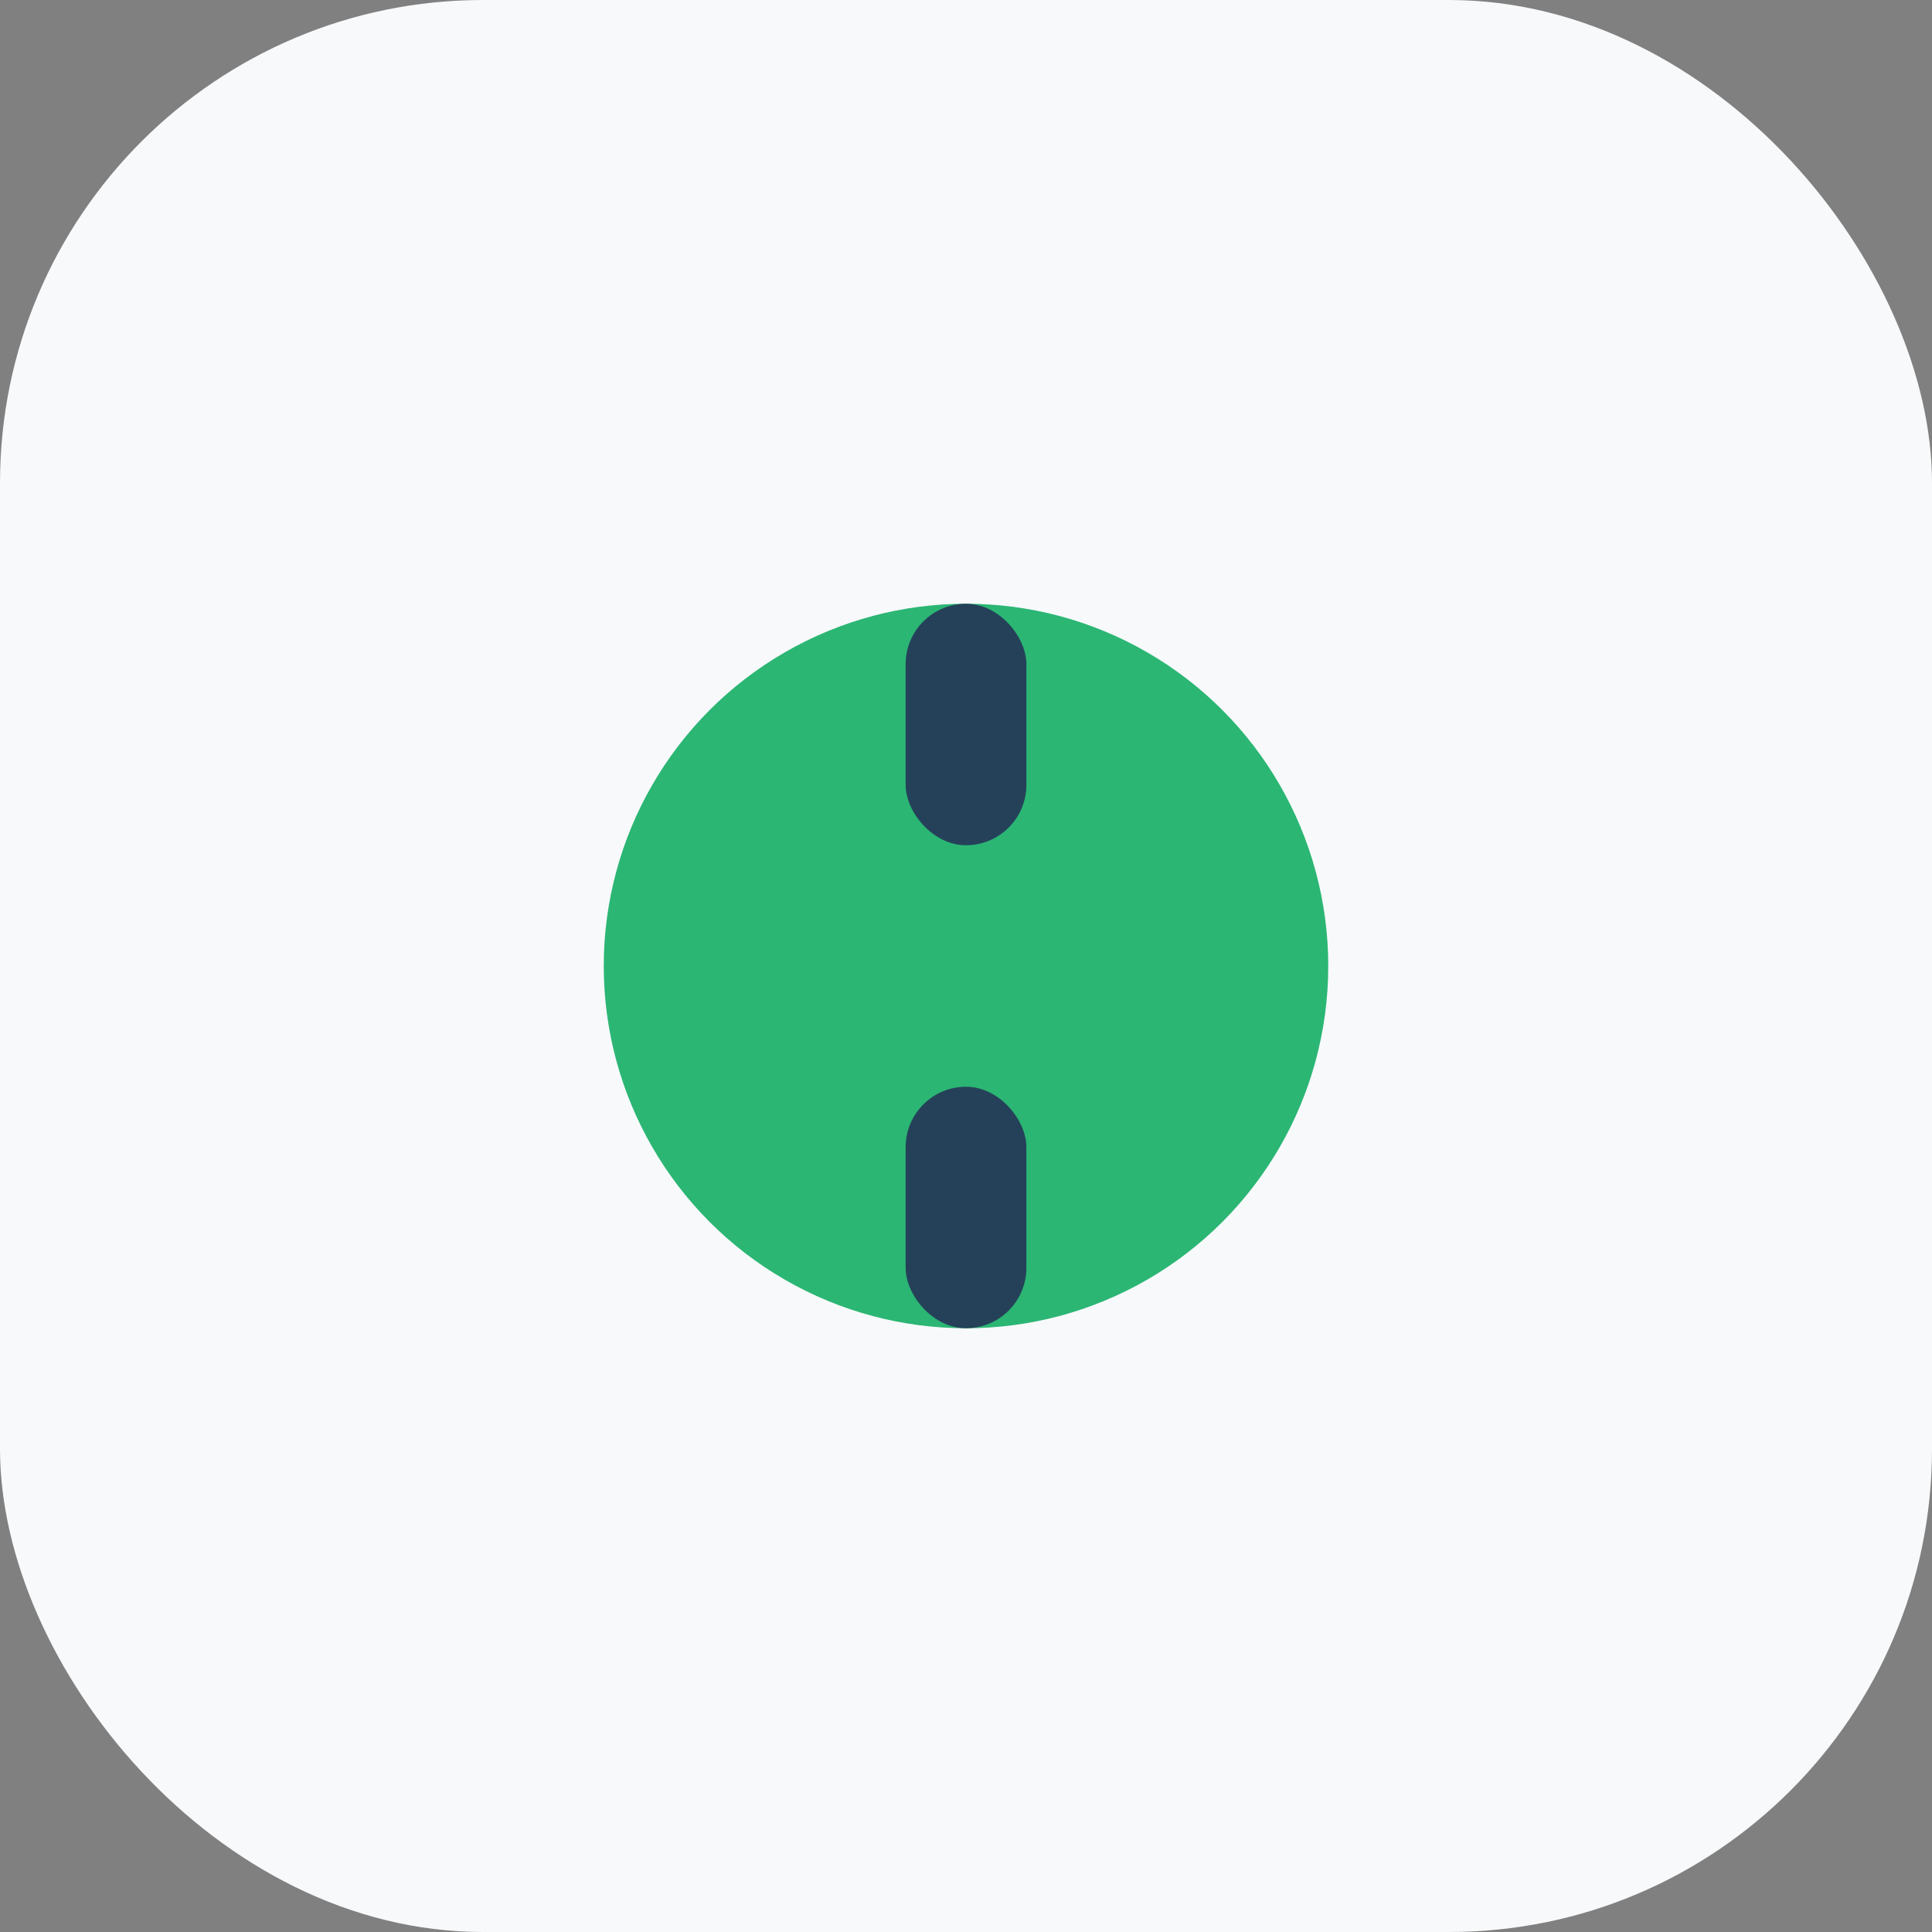
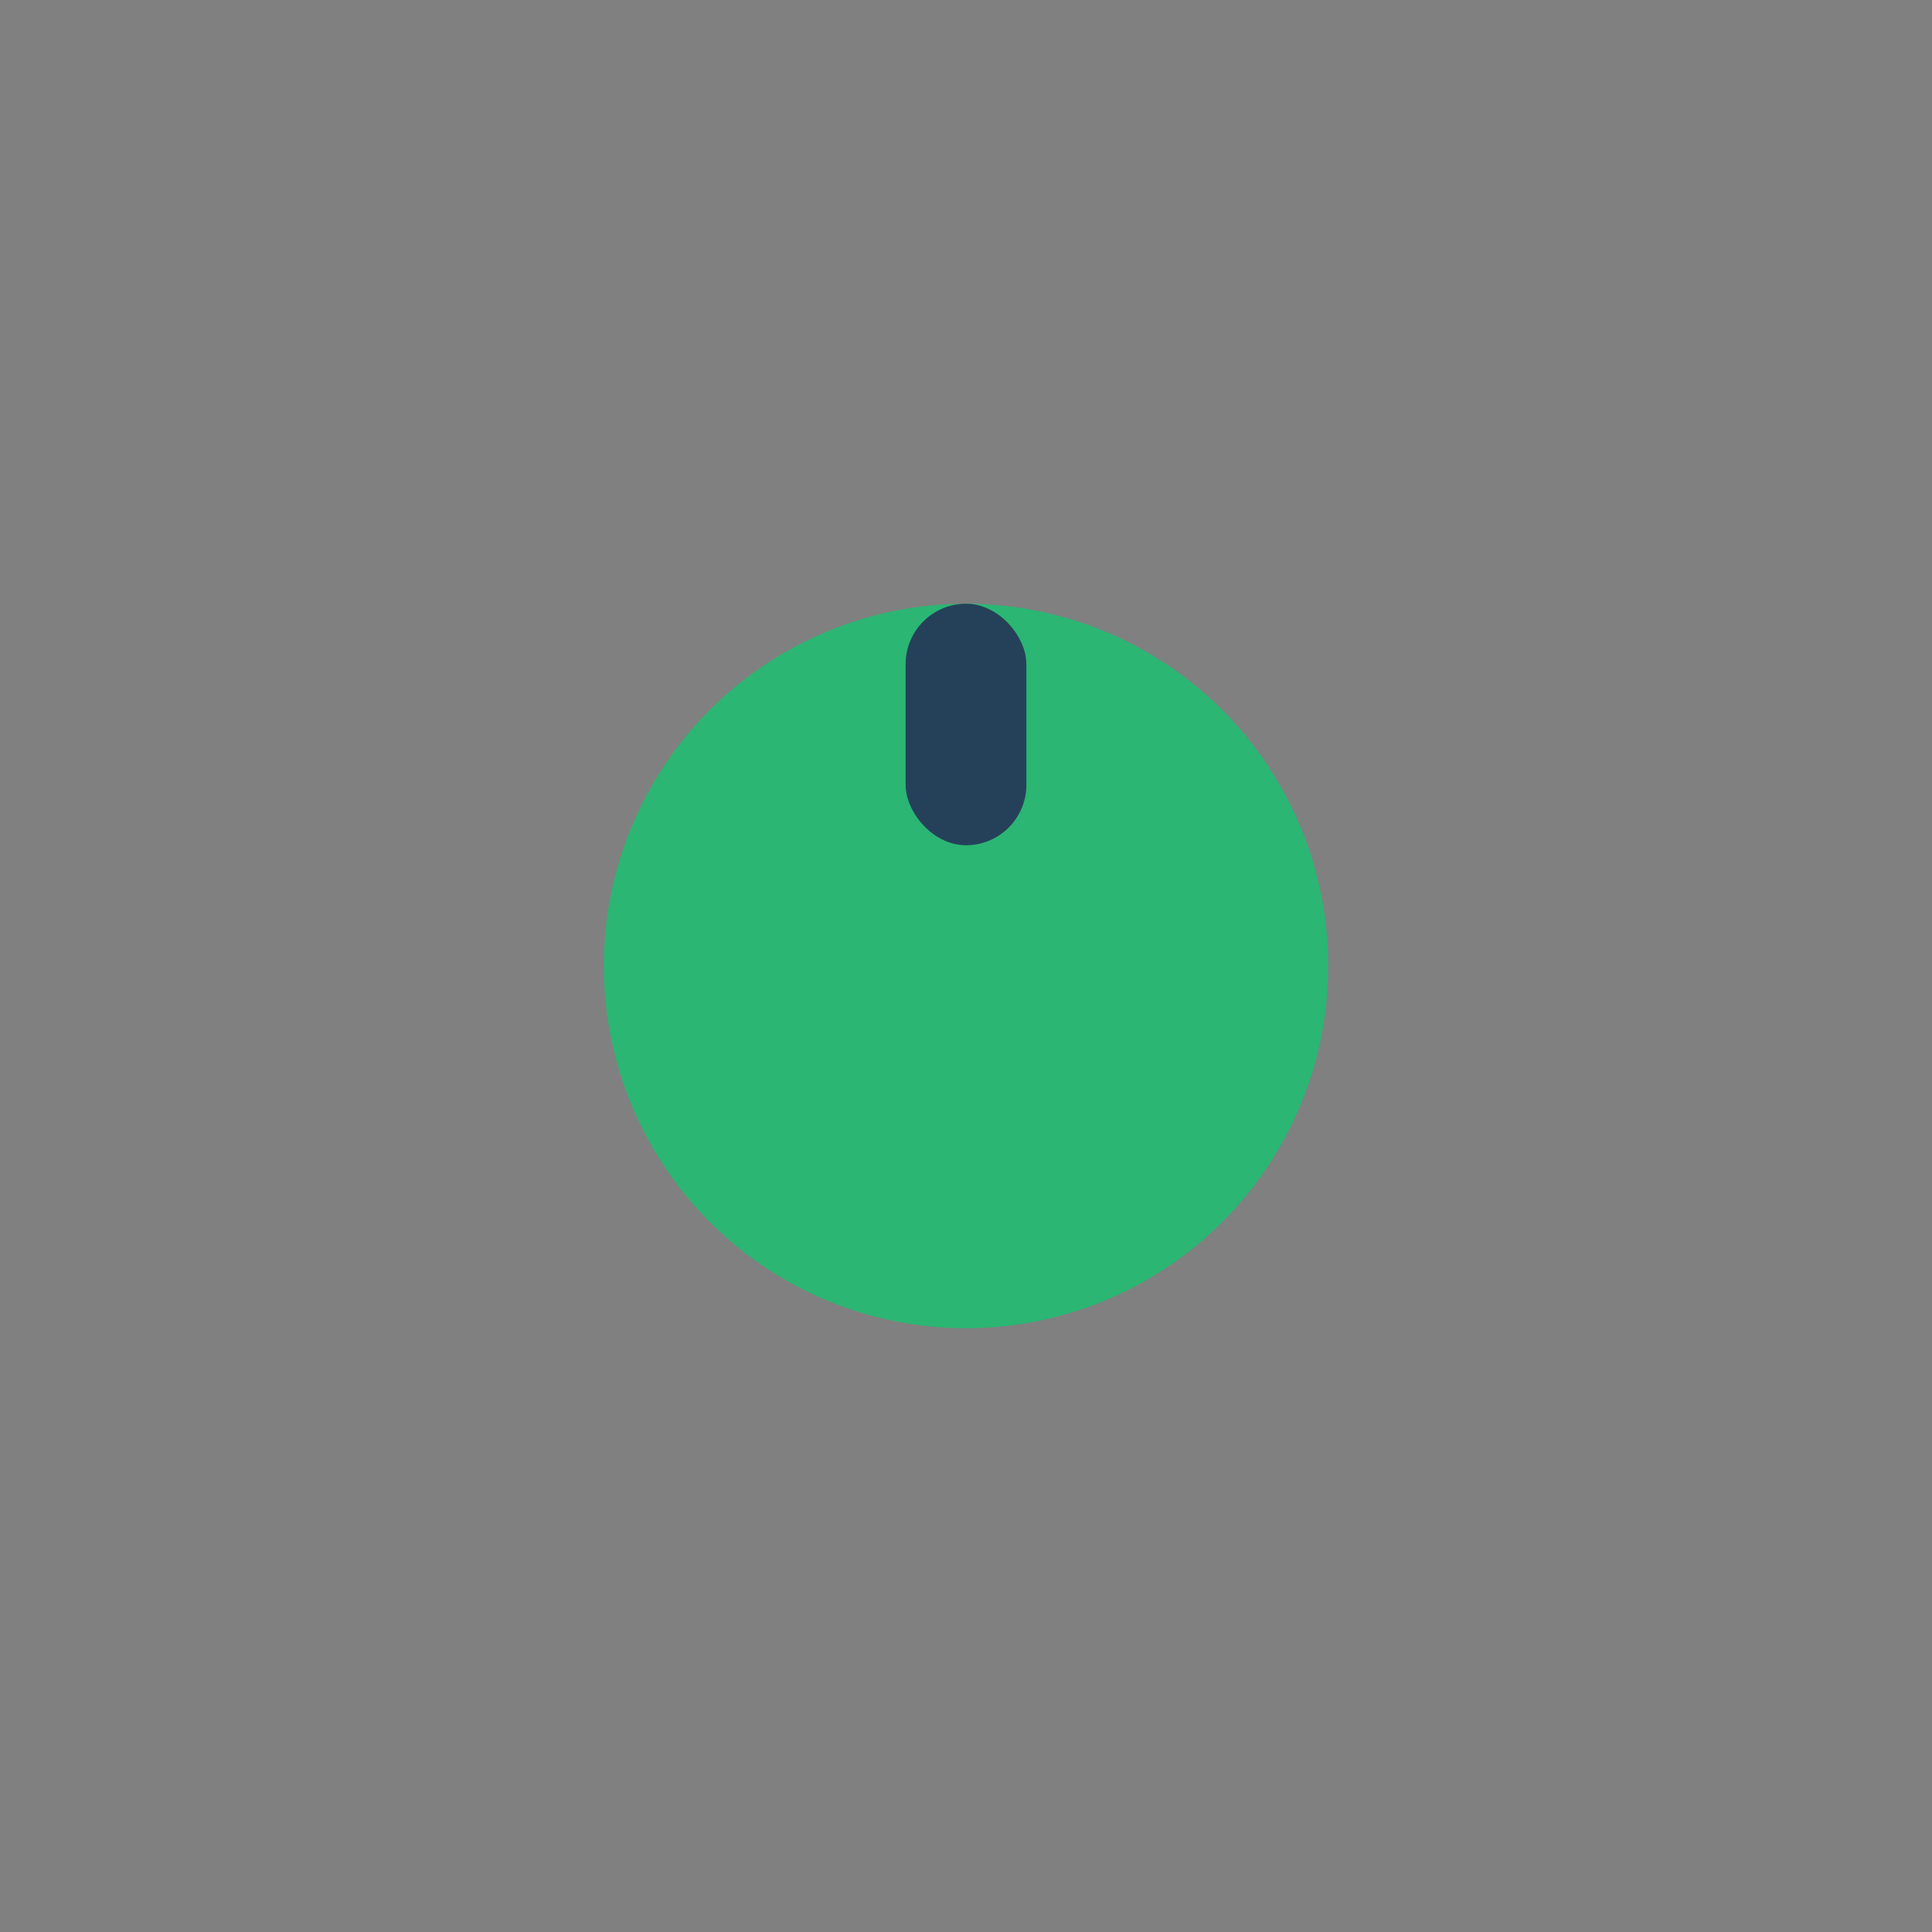
<svg xmlns="http://www.w3.org/2000/svg" width="32" height="32" viewBox="0 0 32 32">
  <rect x="0" y="0" width="32" height="32" fill="#808080" stroke="none" />
-   <rect width="32" height="32" rx="8" fill="#F7F9FB" />
  <circle cx="16" cy="16" r="6" fill="#2BB673" />
  <rect x="15" y="10" width="2" height="4" rx="1" fill="#25415A" />
-   <rect x="15" y="18" width="2" height="4" rx="1" fill="#25415A" />
</svg>